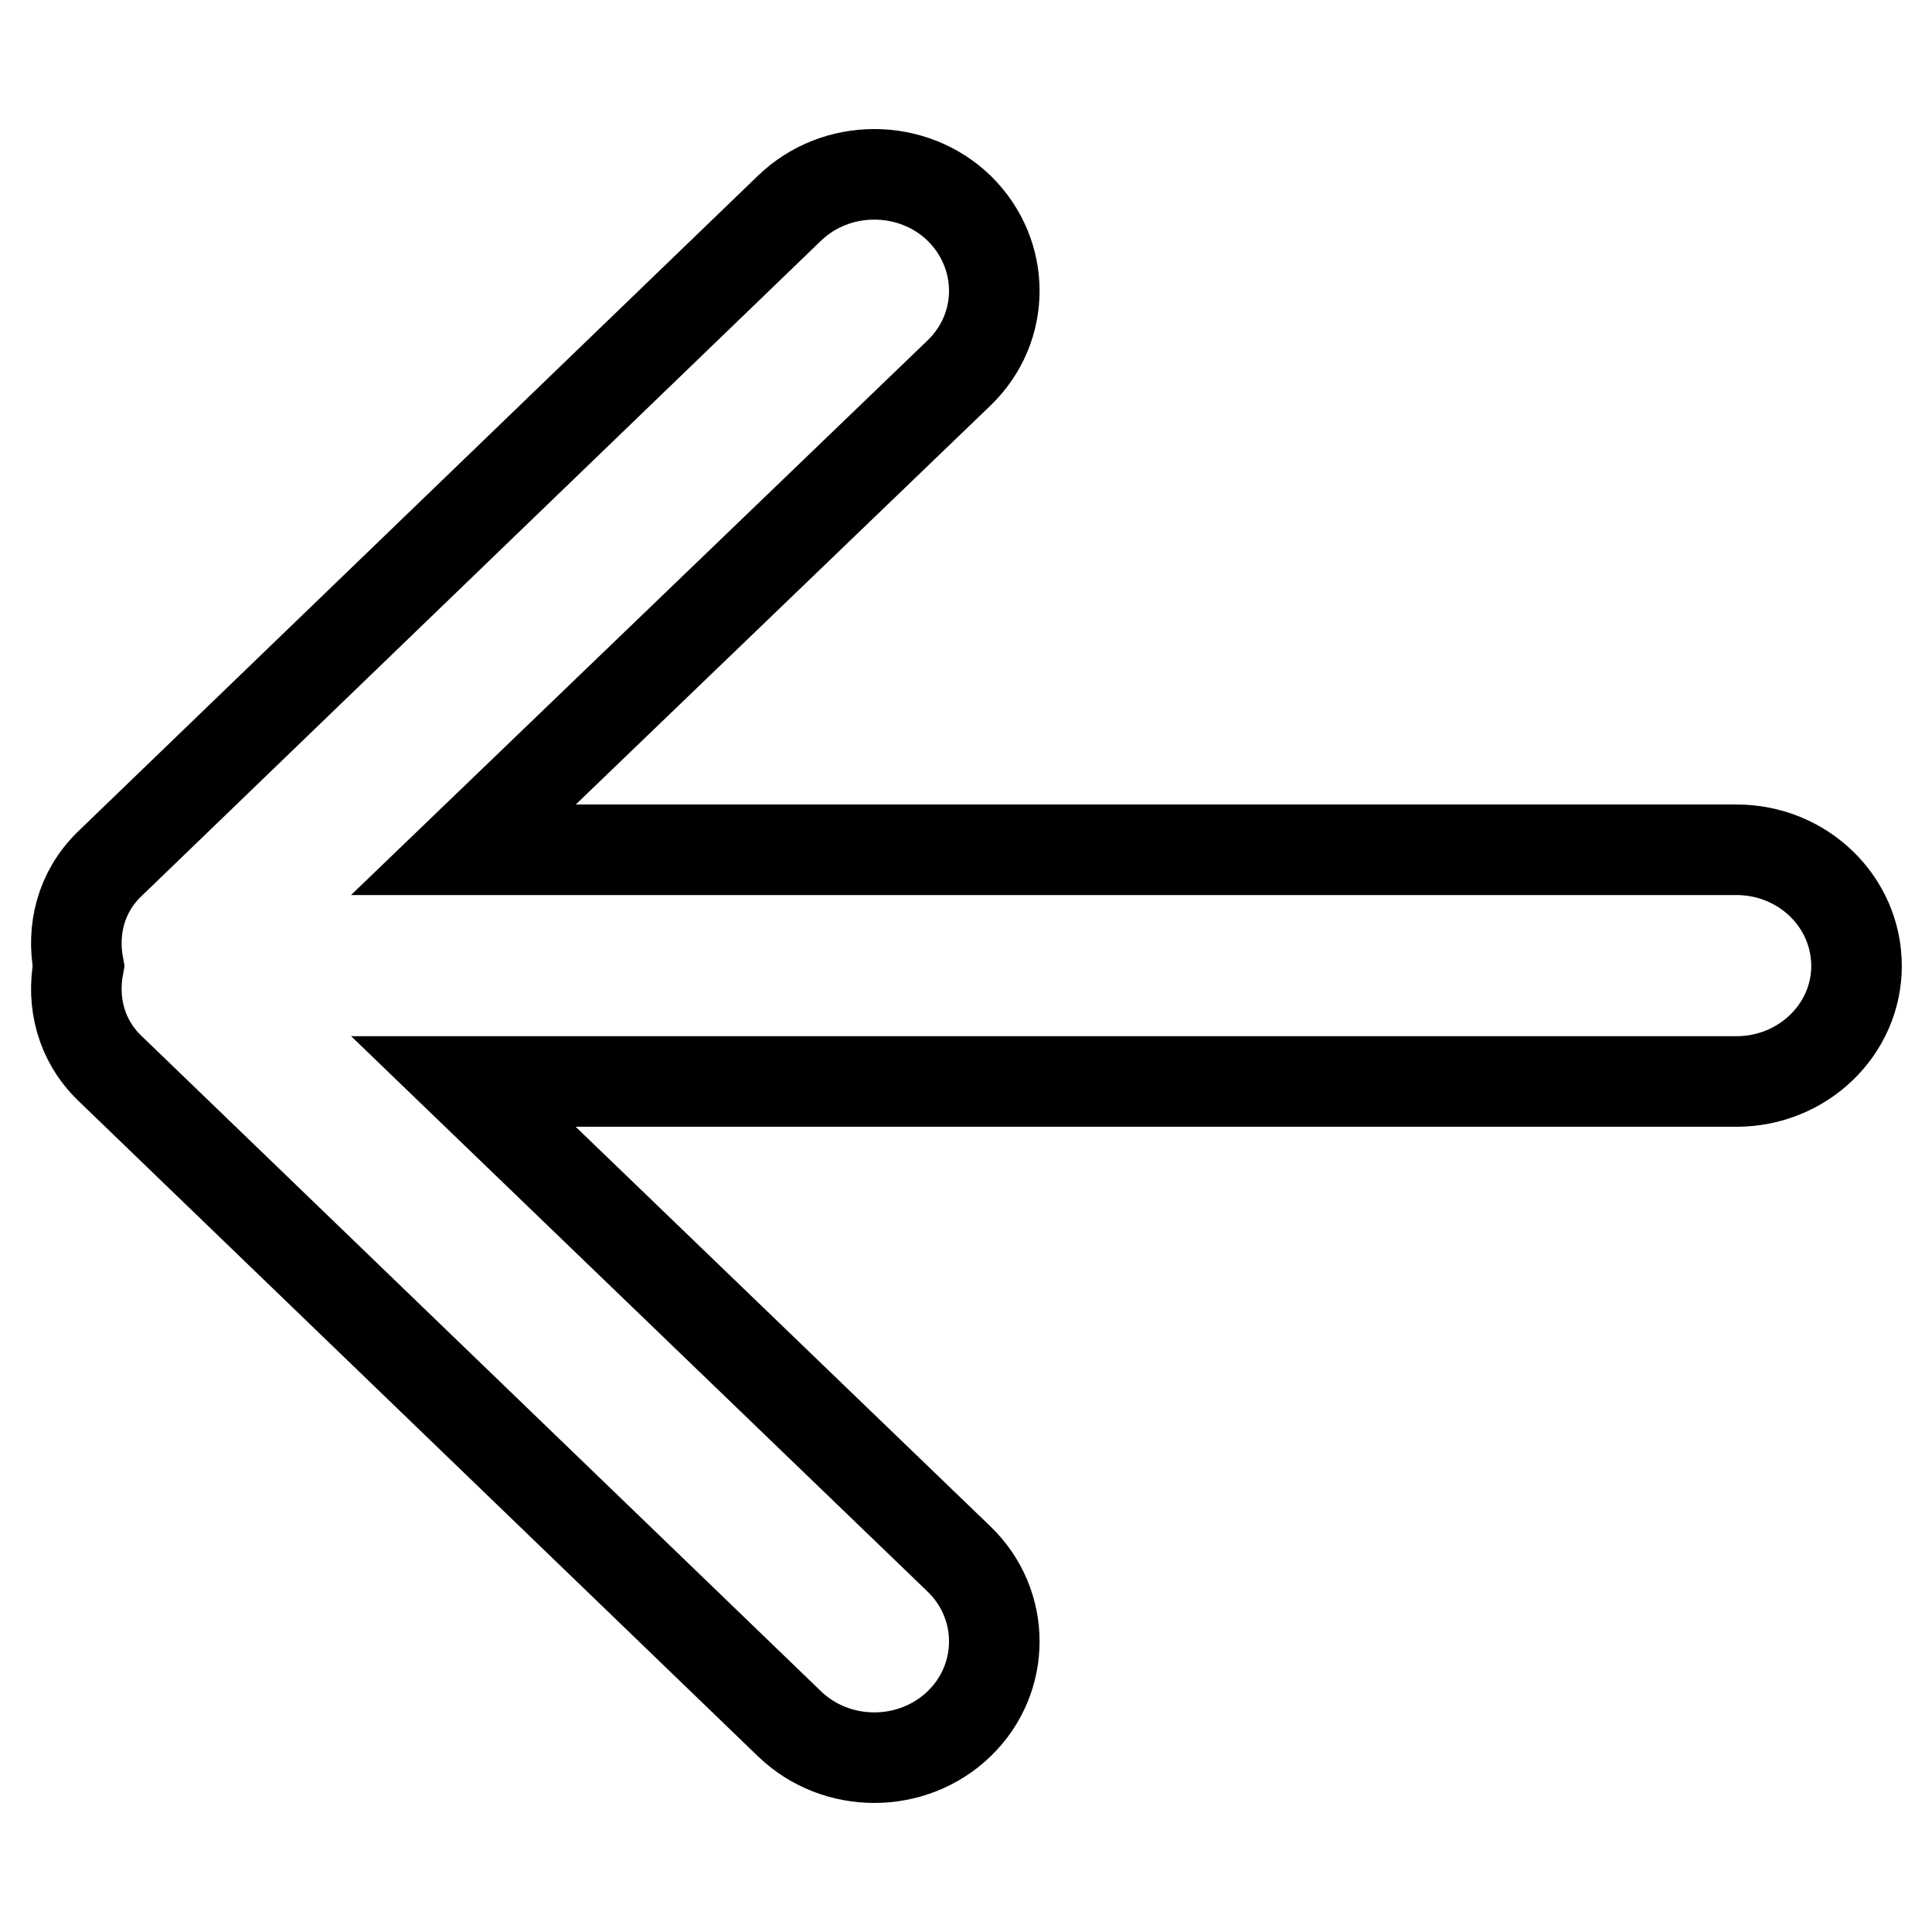
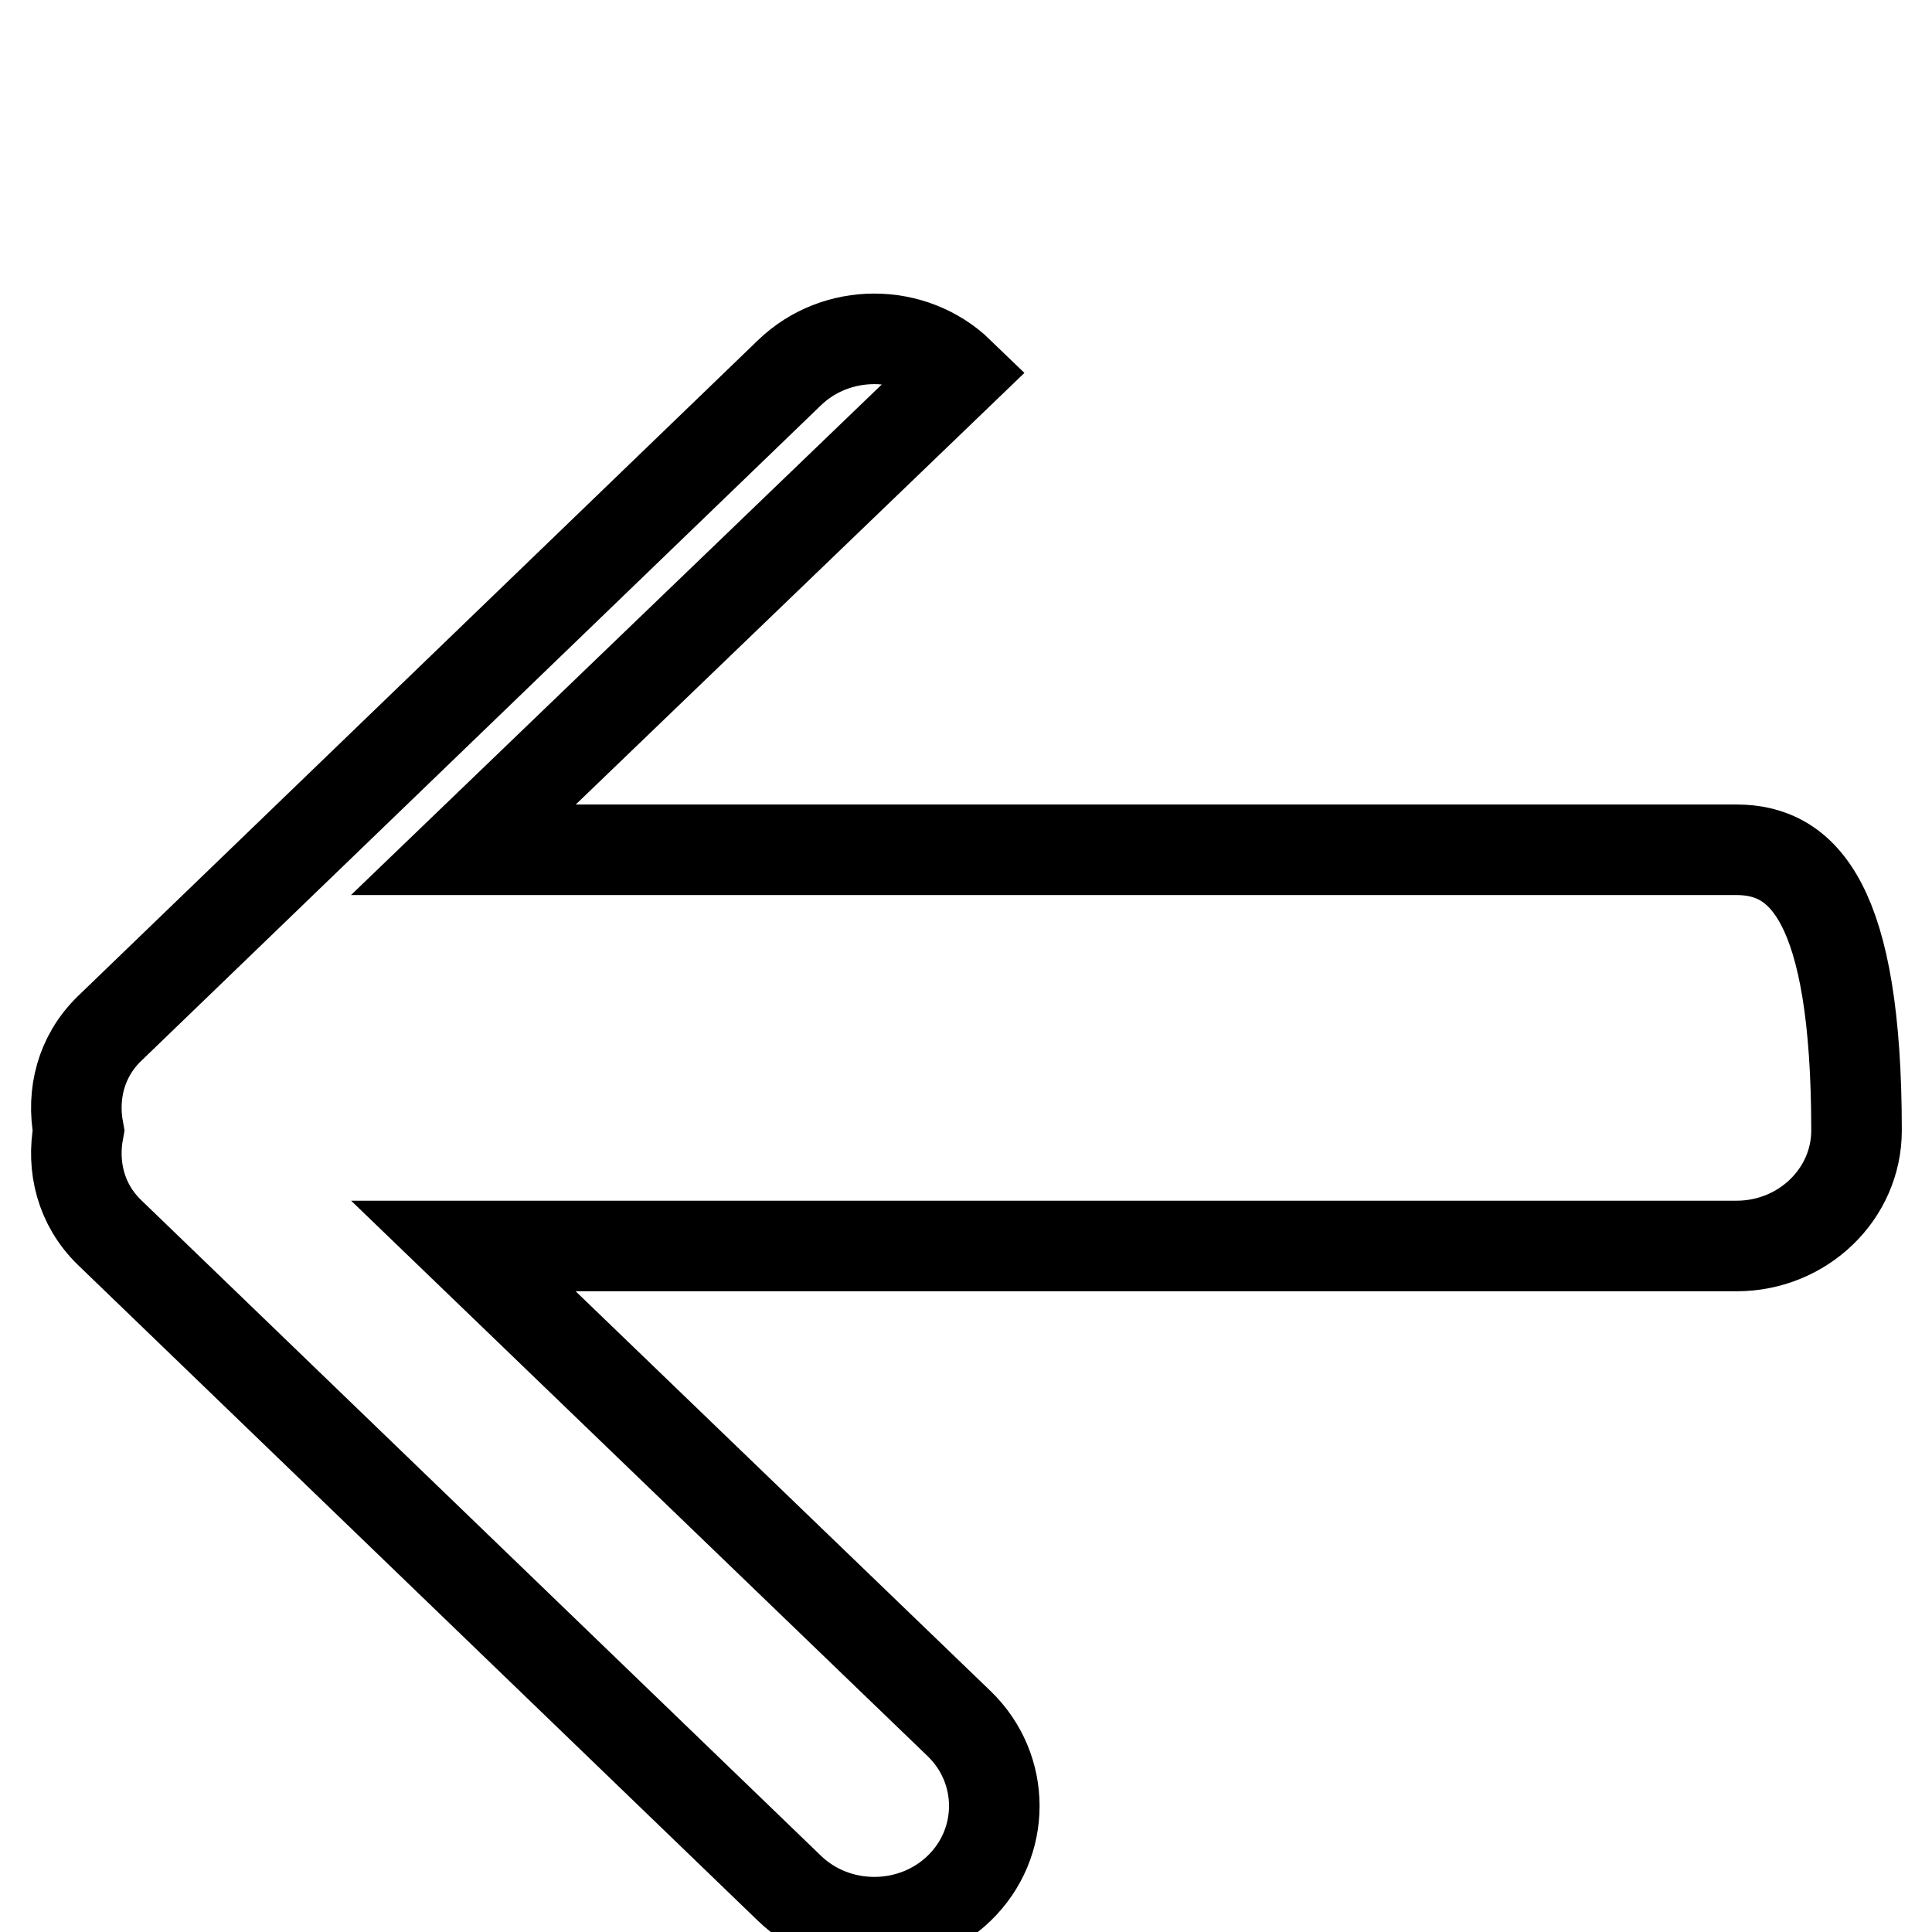
<svg xmlns="http://www.w3.org/2000/svg" version="1.1" x="0px" y="0px" viewBox="0 0 256 256" enable-background="new 0 0 256 256" xml:space="preserve">
  <g>
    <g>
-       <path stroke-width="12" fill-opacity="0" stroke="#000000" d="M230.1,112.6H61.4l65.7-63.2c6.2-6,6.2-15.7,0-21.8c-6.2-6-16.3-6-22.5,0l-90.1,86.9c-3.8,3.7-5,8.7-4.1,13.5c-0.9,4.8,0.3,9.8,4.1,13.5l90.1,86.9c6.2,6,16.3,6,22.5,0c6.2-6,6.2-15.8,0-21.8l-65.7-63.3h168.7c8.8,0,15.9-6.9,15.9-15.3C246,119.5,238.9,112.6,230.1,112.6L230.1,112.6z" />
+       <path stroke-width="12" fill-opacity="0" stroke="#000000" d="M230.1,112.6H61.4l65.7-63.2c-6.2-6-16.3-6-22.5,0l-90.1,86.9c-3.8,3.7-5,8.7-4.1,13.5c-0.9,4.8,0.3,9.8,4.1,13.5l90.1,86.9c6.2,6,16.3,6,22.5,0c6.2-6,6.2-15.8,0-21.8l-65.7-63.3h168.7c8.8,0,15.9-6.9,15.9-15.3C246,119.5,238.9,112.6,230.1,112.6L230.1,112.6z" />
    </g>
  </g>
</svg>